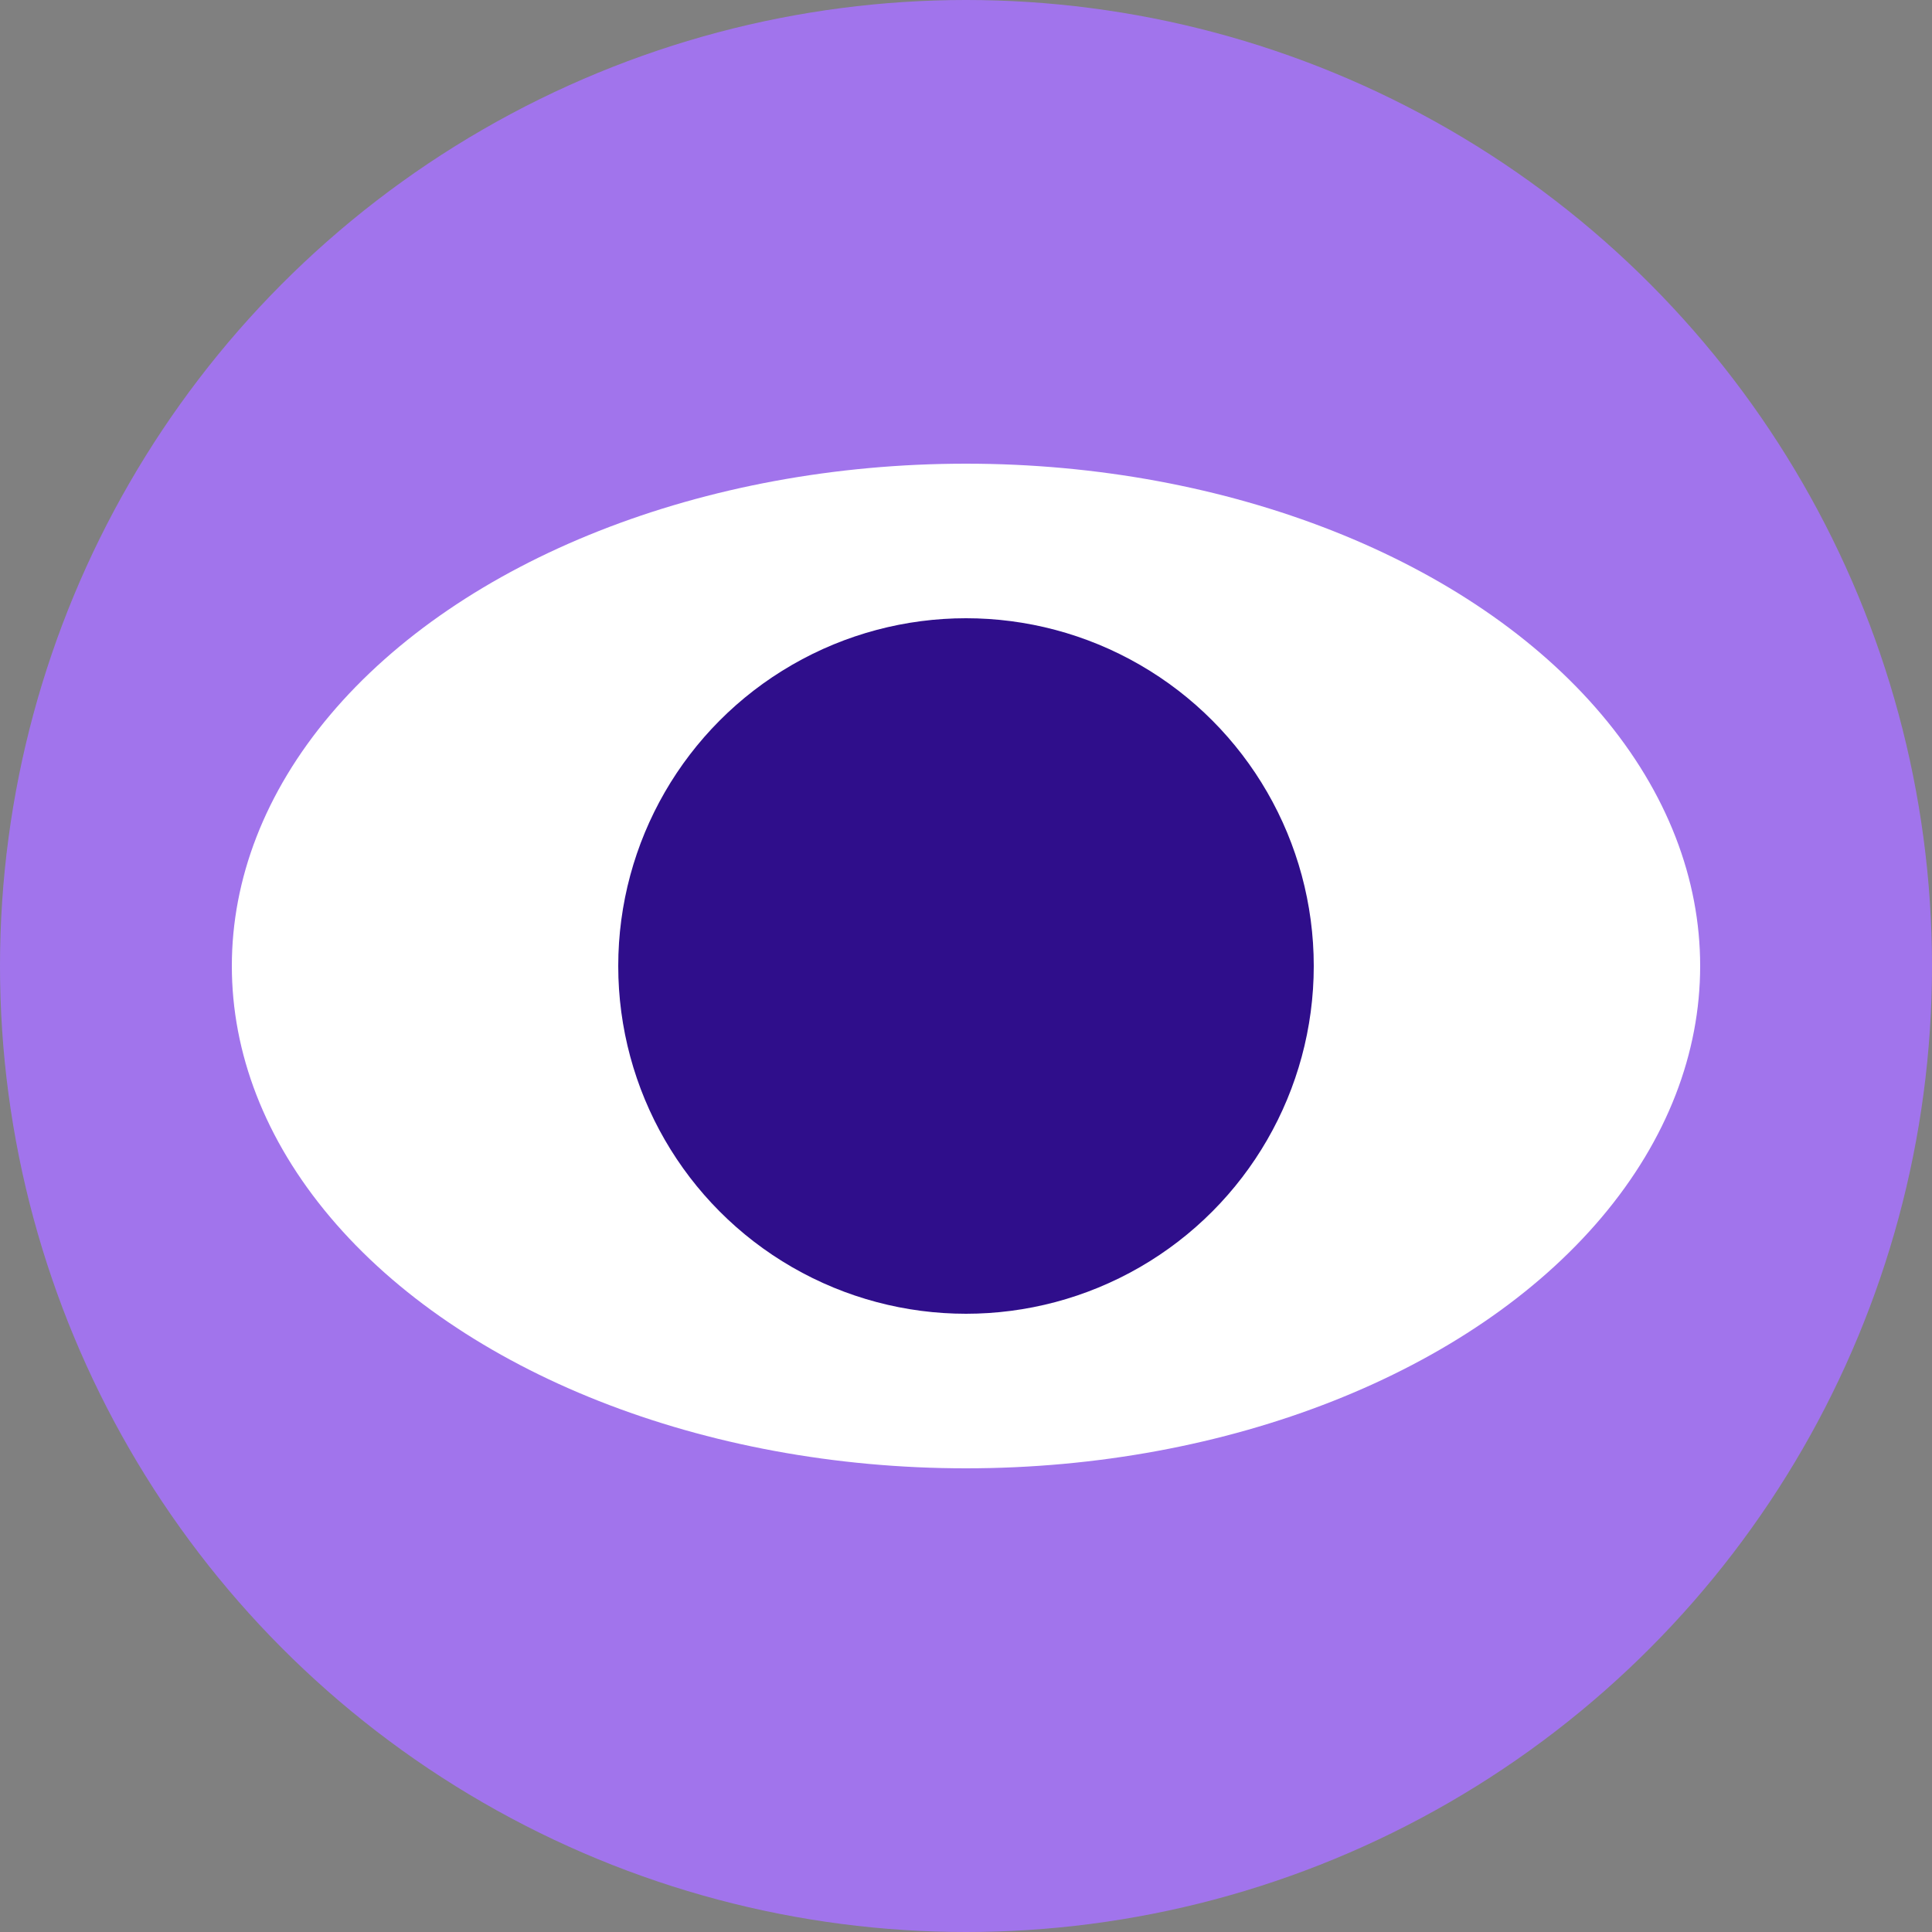
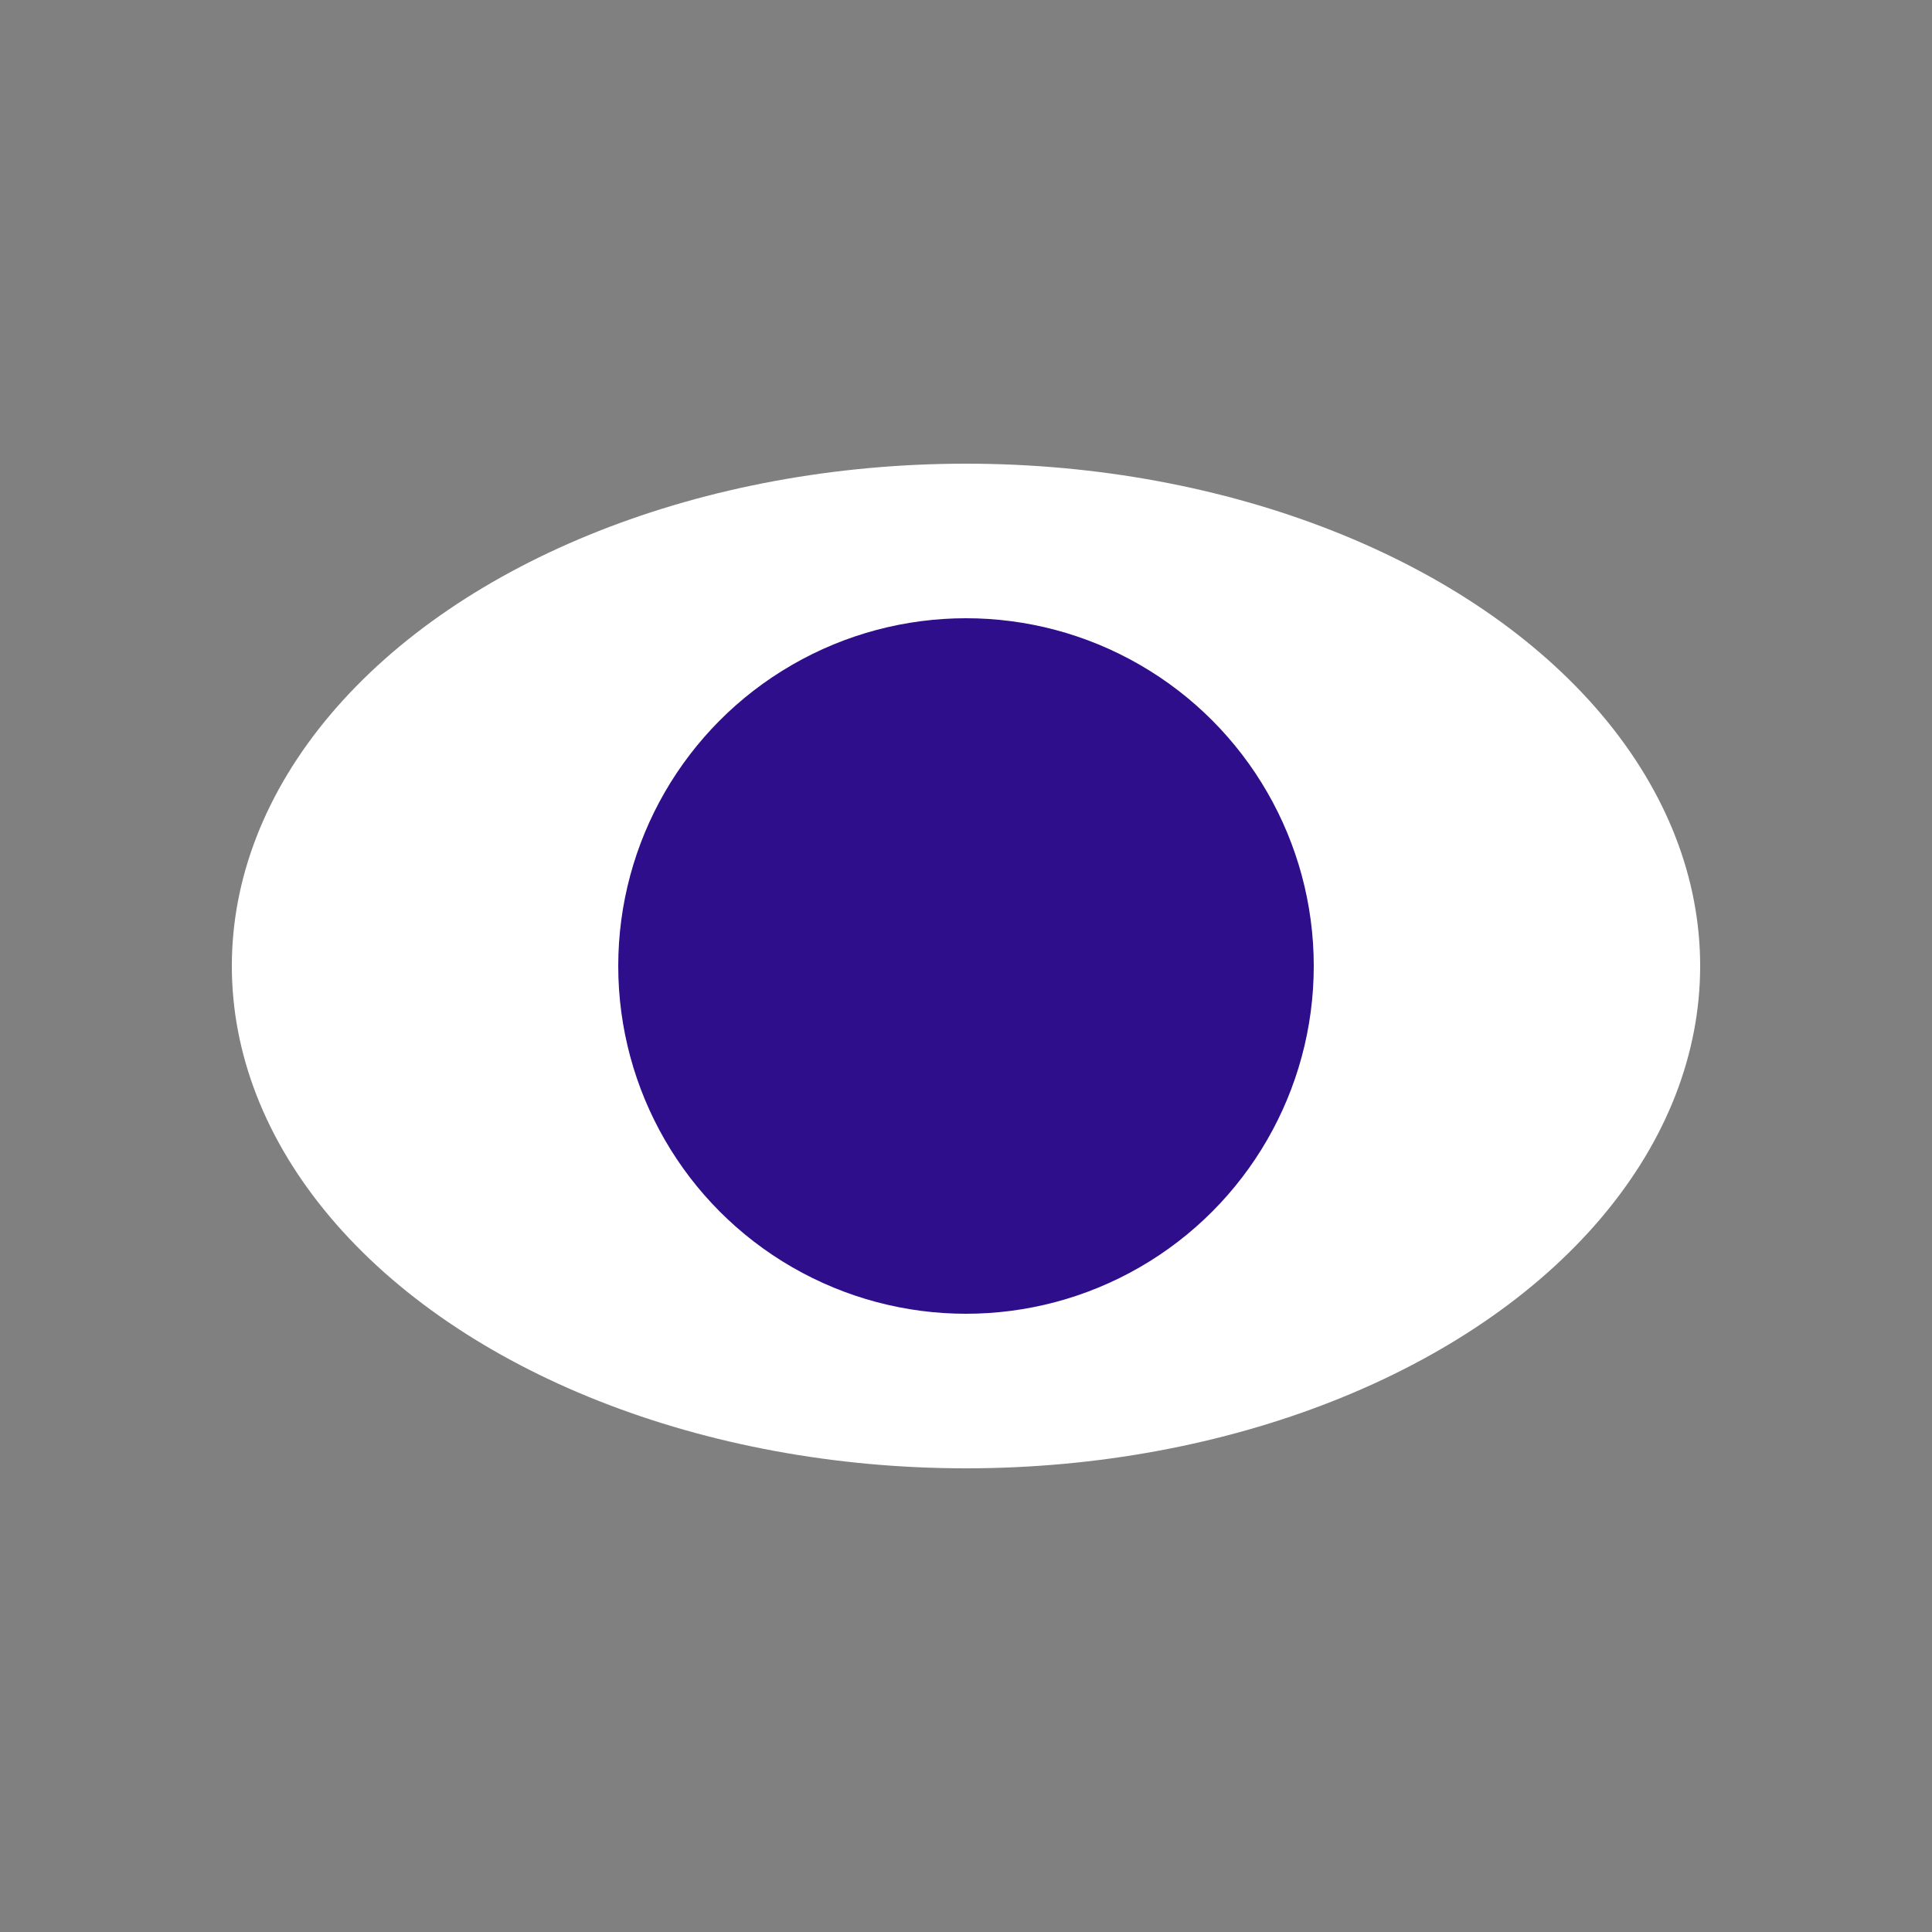
<svg xmlns="http://www.w3.org/2000/svg" width="25" height="25" viewBox="0 0 25 25" fill="none">
  <rect x="0" y="0" width="25" height="25" fill="#808080" stroke="none" />
-   <circle cx="12.5" cy="12.5" r="12.5" fill="#A174EC" />
  <ellipse cx="12.5" cy="12.5" rx="6.5" ry="9.5" transform="rotate(90 12.5 12.5)" fill="white" />
  <circle cx="12.5" cy="12.5" r="4.5" fill="#2F0E8B" />
</svg>